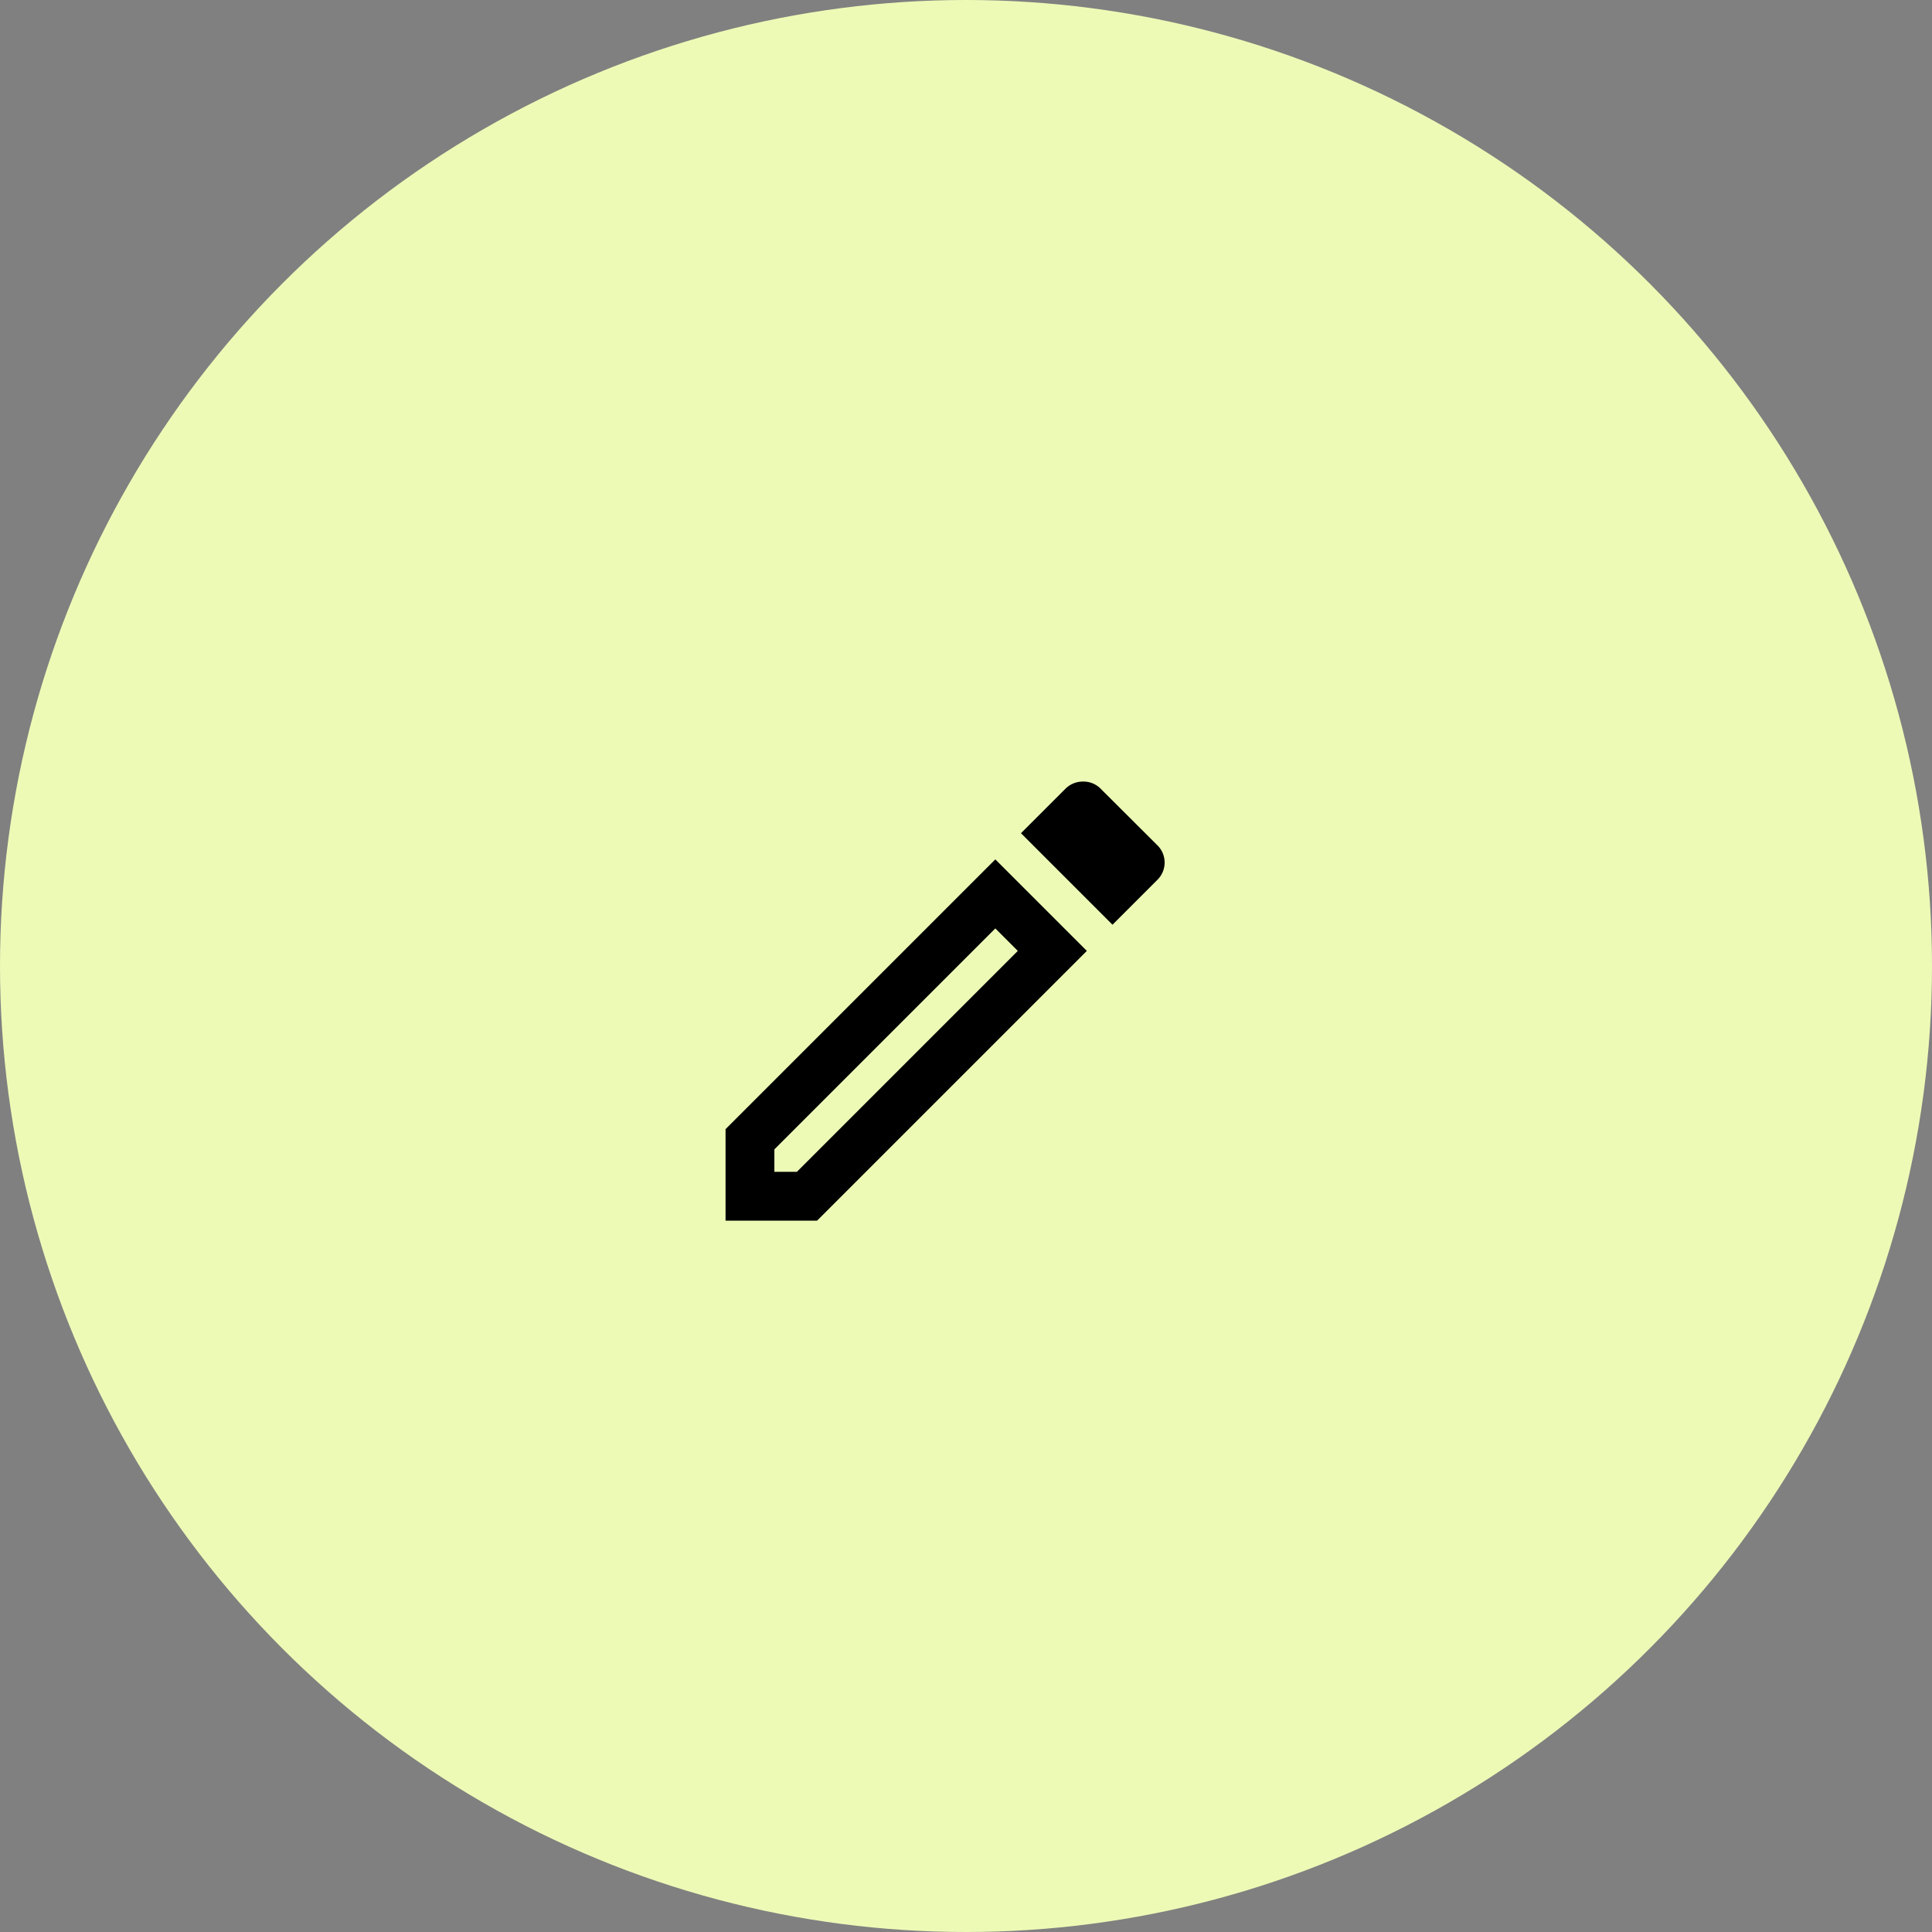
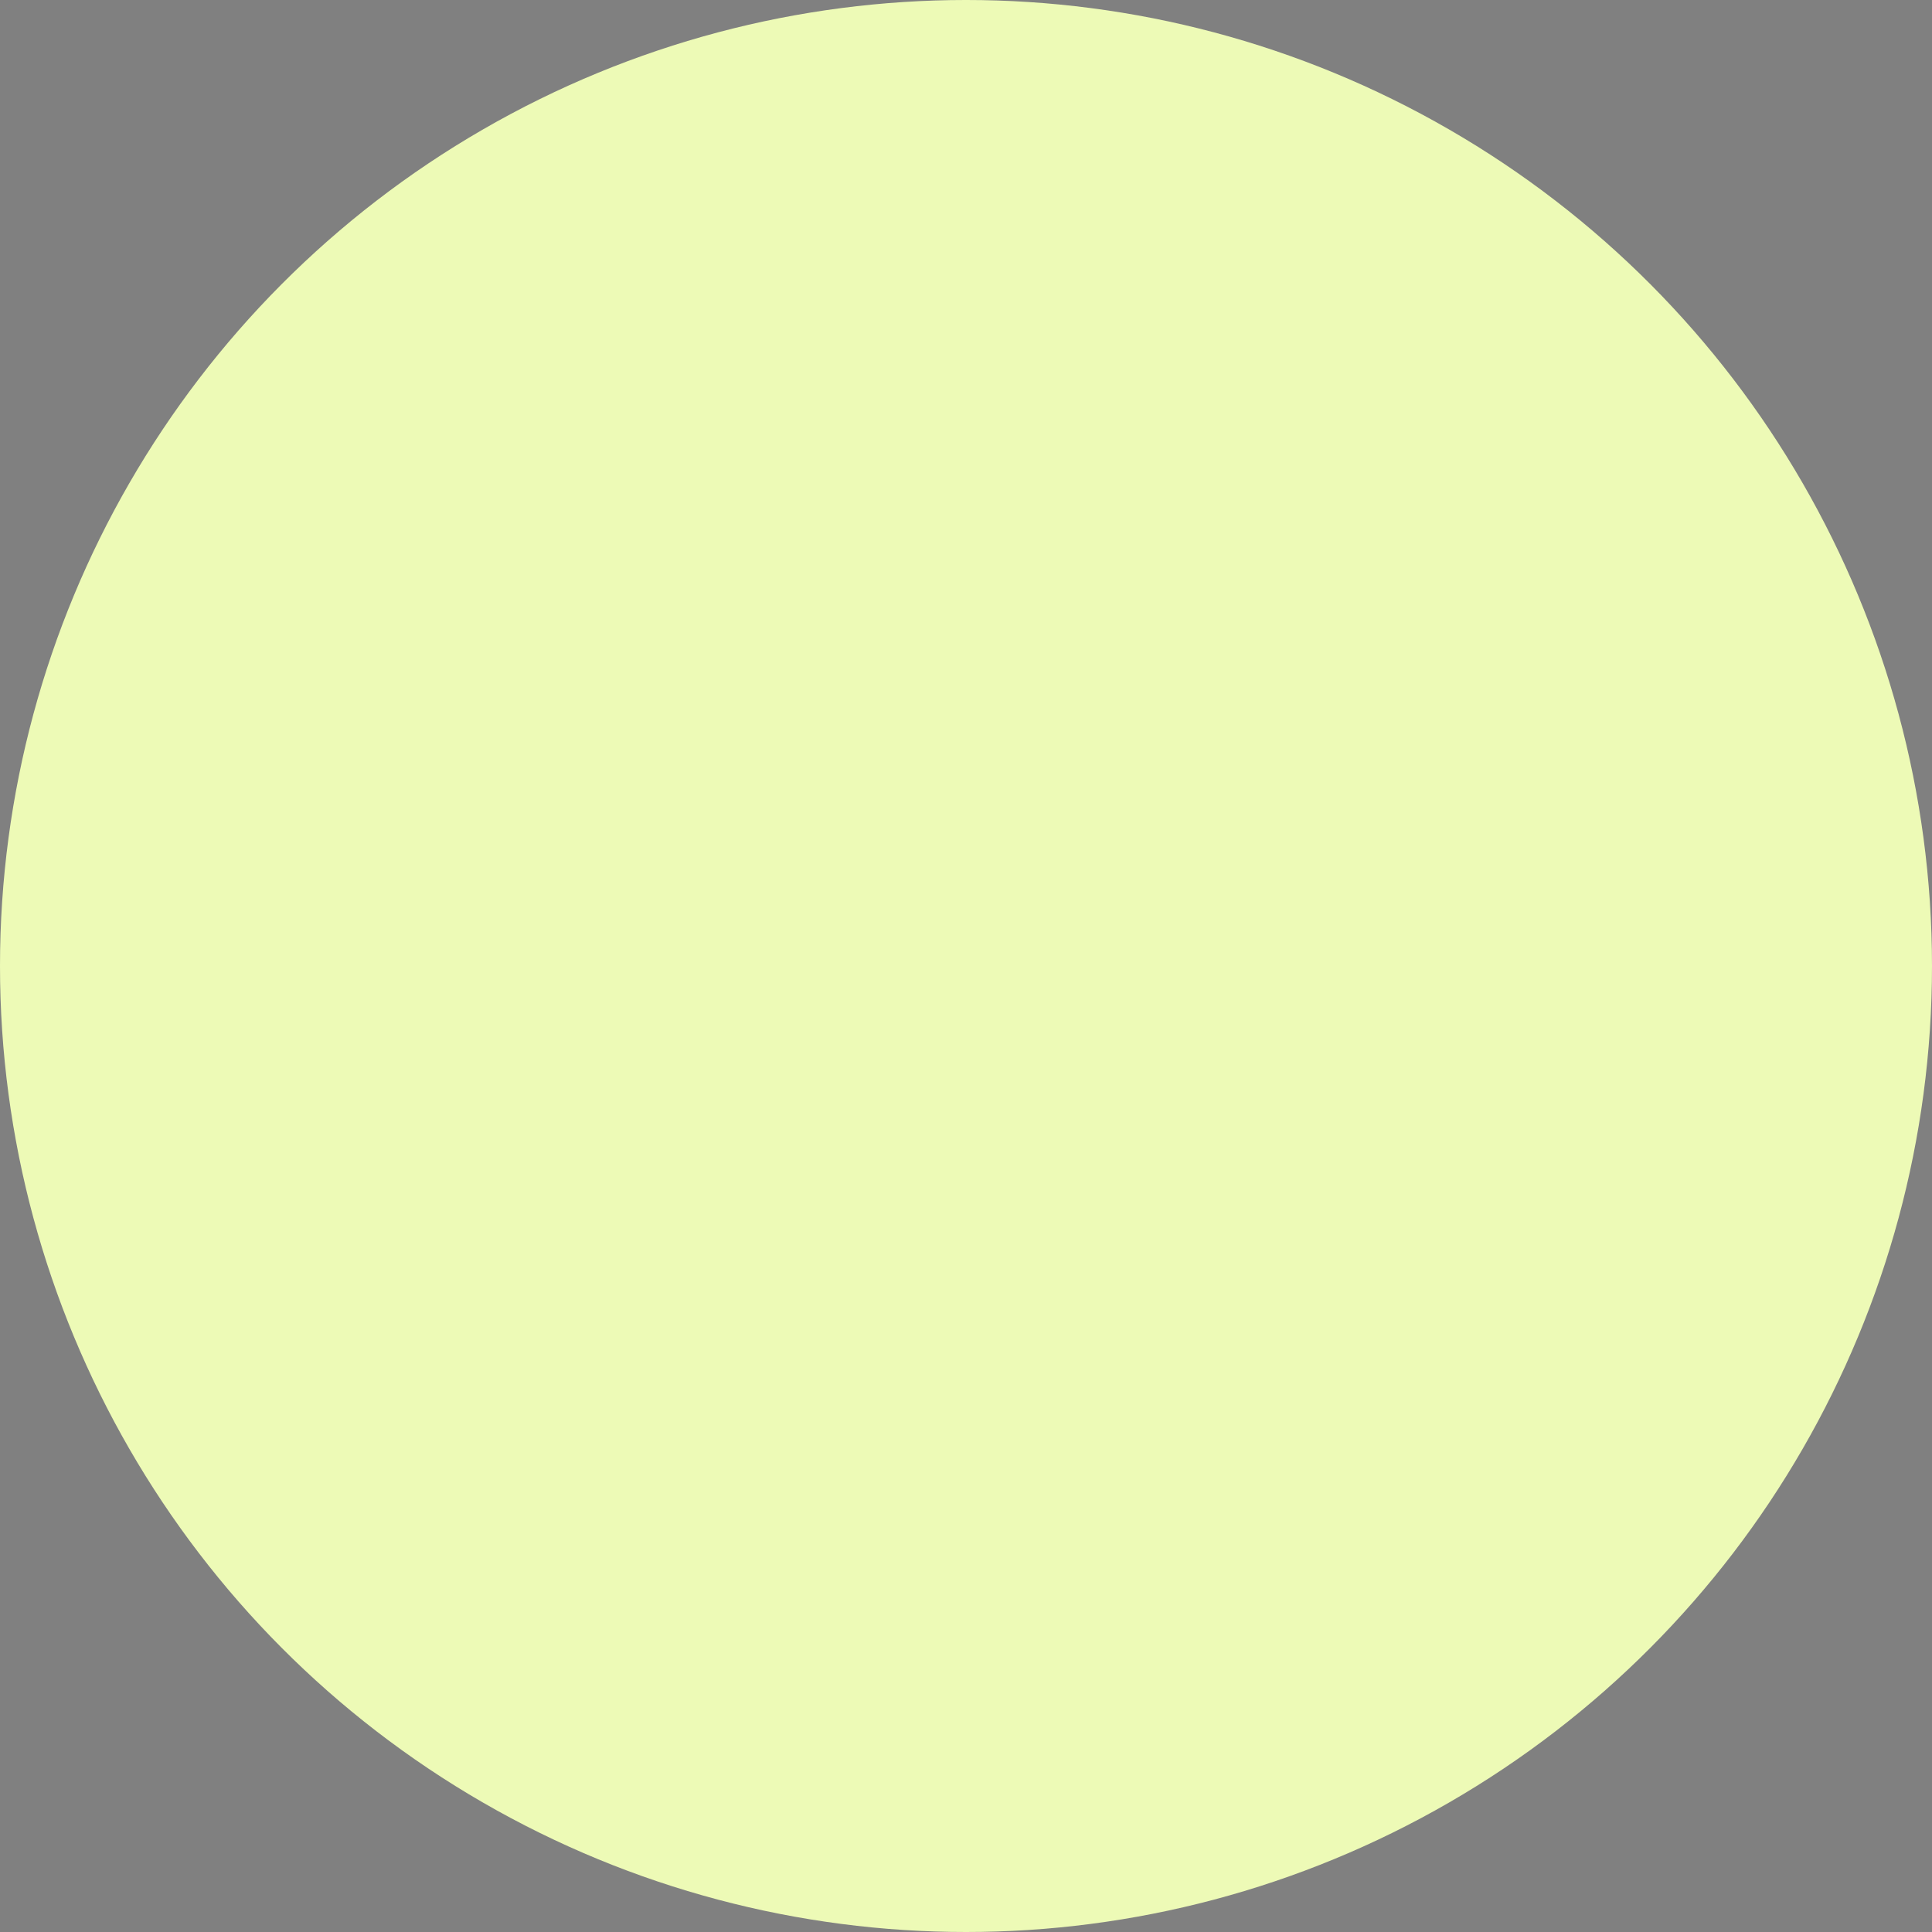
<svg xmlns="http://www.w3.org/2000/svg" viewBox="0 0 110 110">
  <rect x="0" y="0" width="110" height="110" fill="#808080" stroke="none" />
  <defs>
    <style>.cls-1{fill:#edfab6;}</style>
  </defs>
  <title>bnr_blog</title>
  <g id="レイヤー_2" data-name="レイヤー 2">
    <g id="contents">
      <circle class="cls-1" cx="55" cy="55" r="55" />
      <g id="Outline">
-         <path id="_複合パス_" data-name="&lt;複合パス&gt;" d="M56.67,52.86l1.28,1.28L45.37,66.72H44.09V65.44L56.67,52.86m5-8.36a1.39,1.39,0,0,0-1,.4l-2.54,2.54,5.21,5.21,2.54-2.54a1.38,1.38,0,0,0,0-2L62.66,44.9a1.36,1.36,0,0,0-1-.4Zm-5,4.43L41.31,64.29V69.5h5.21L61.88,54.14l-5.21-5.21Z" />
-       </g>
+         </g>
    </g>
  </g>
</svg>